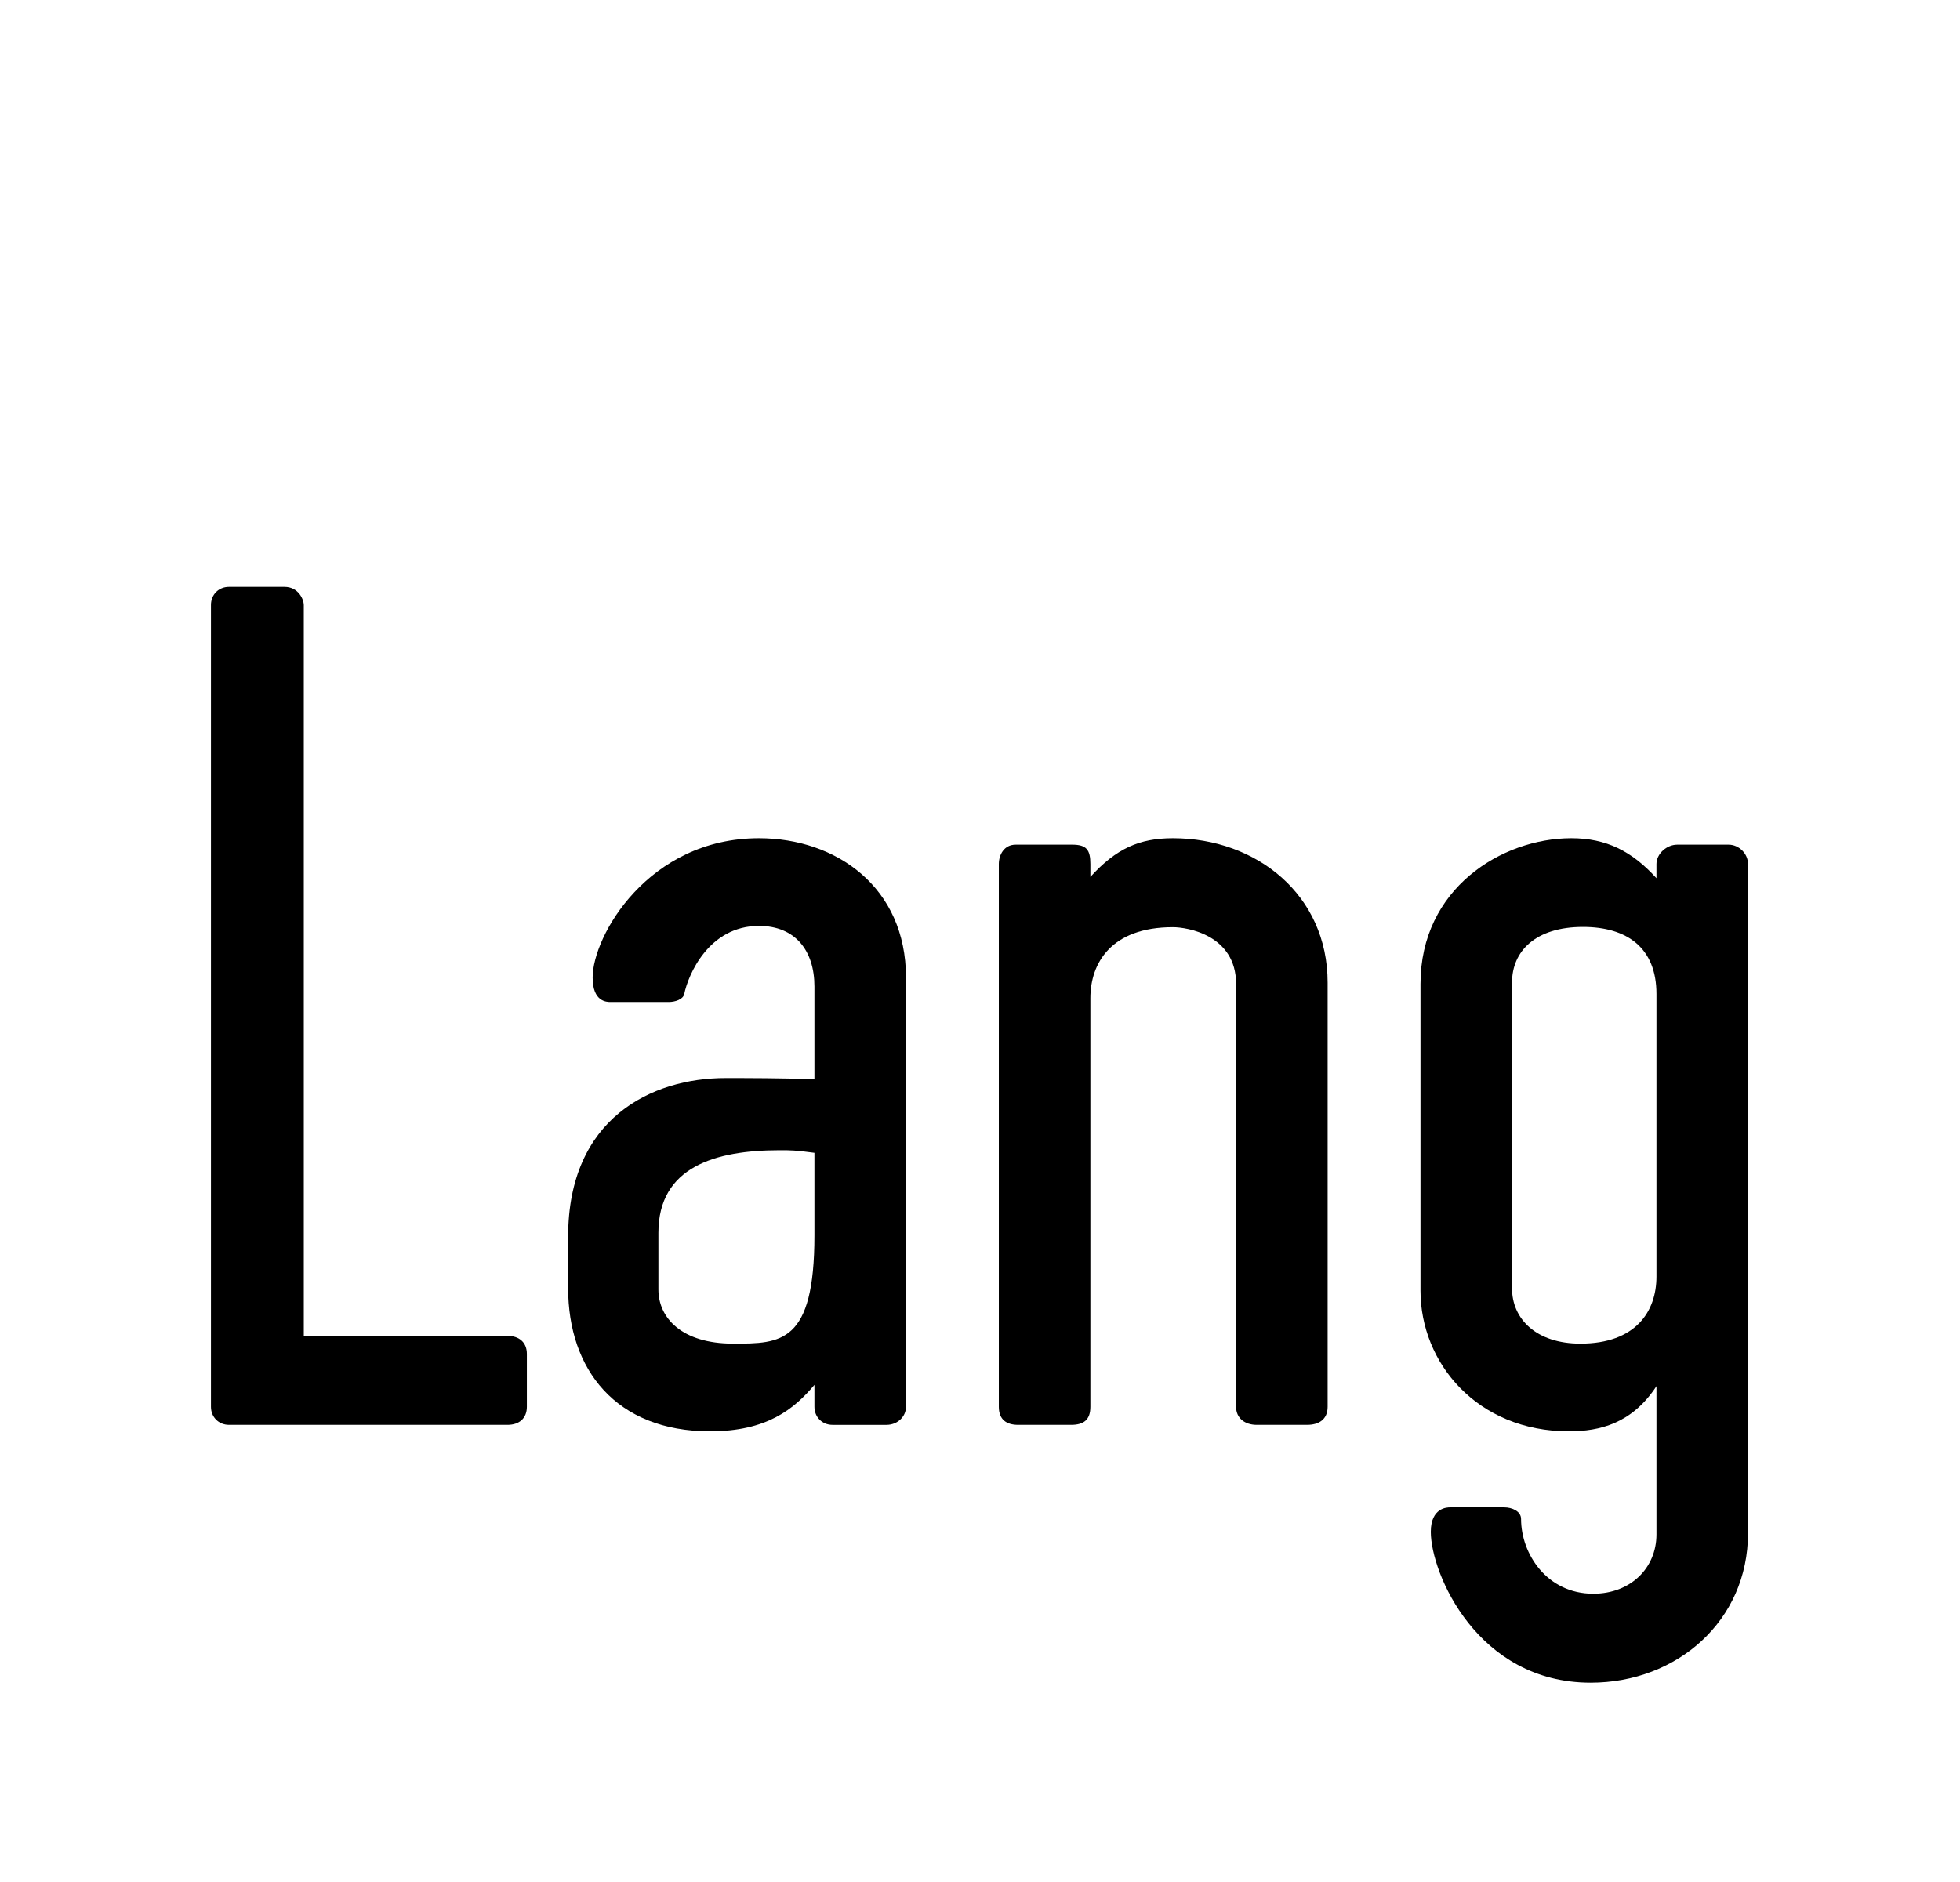
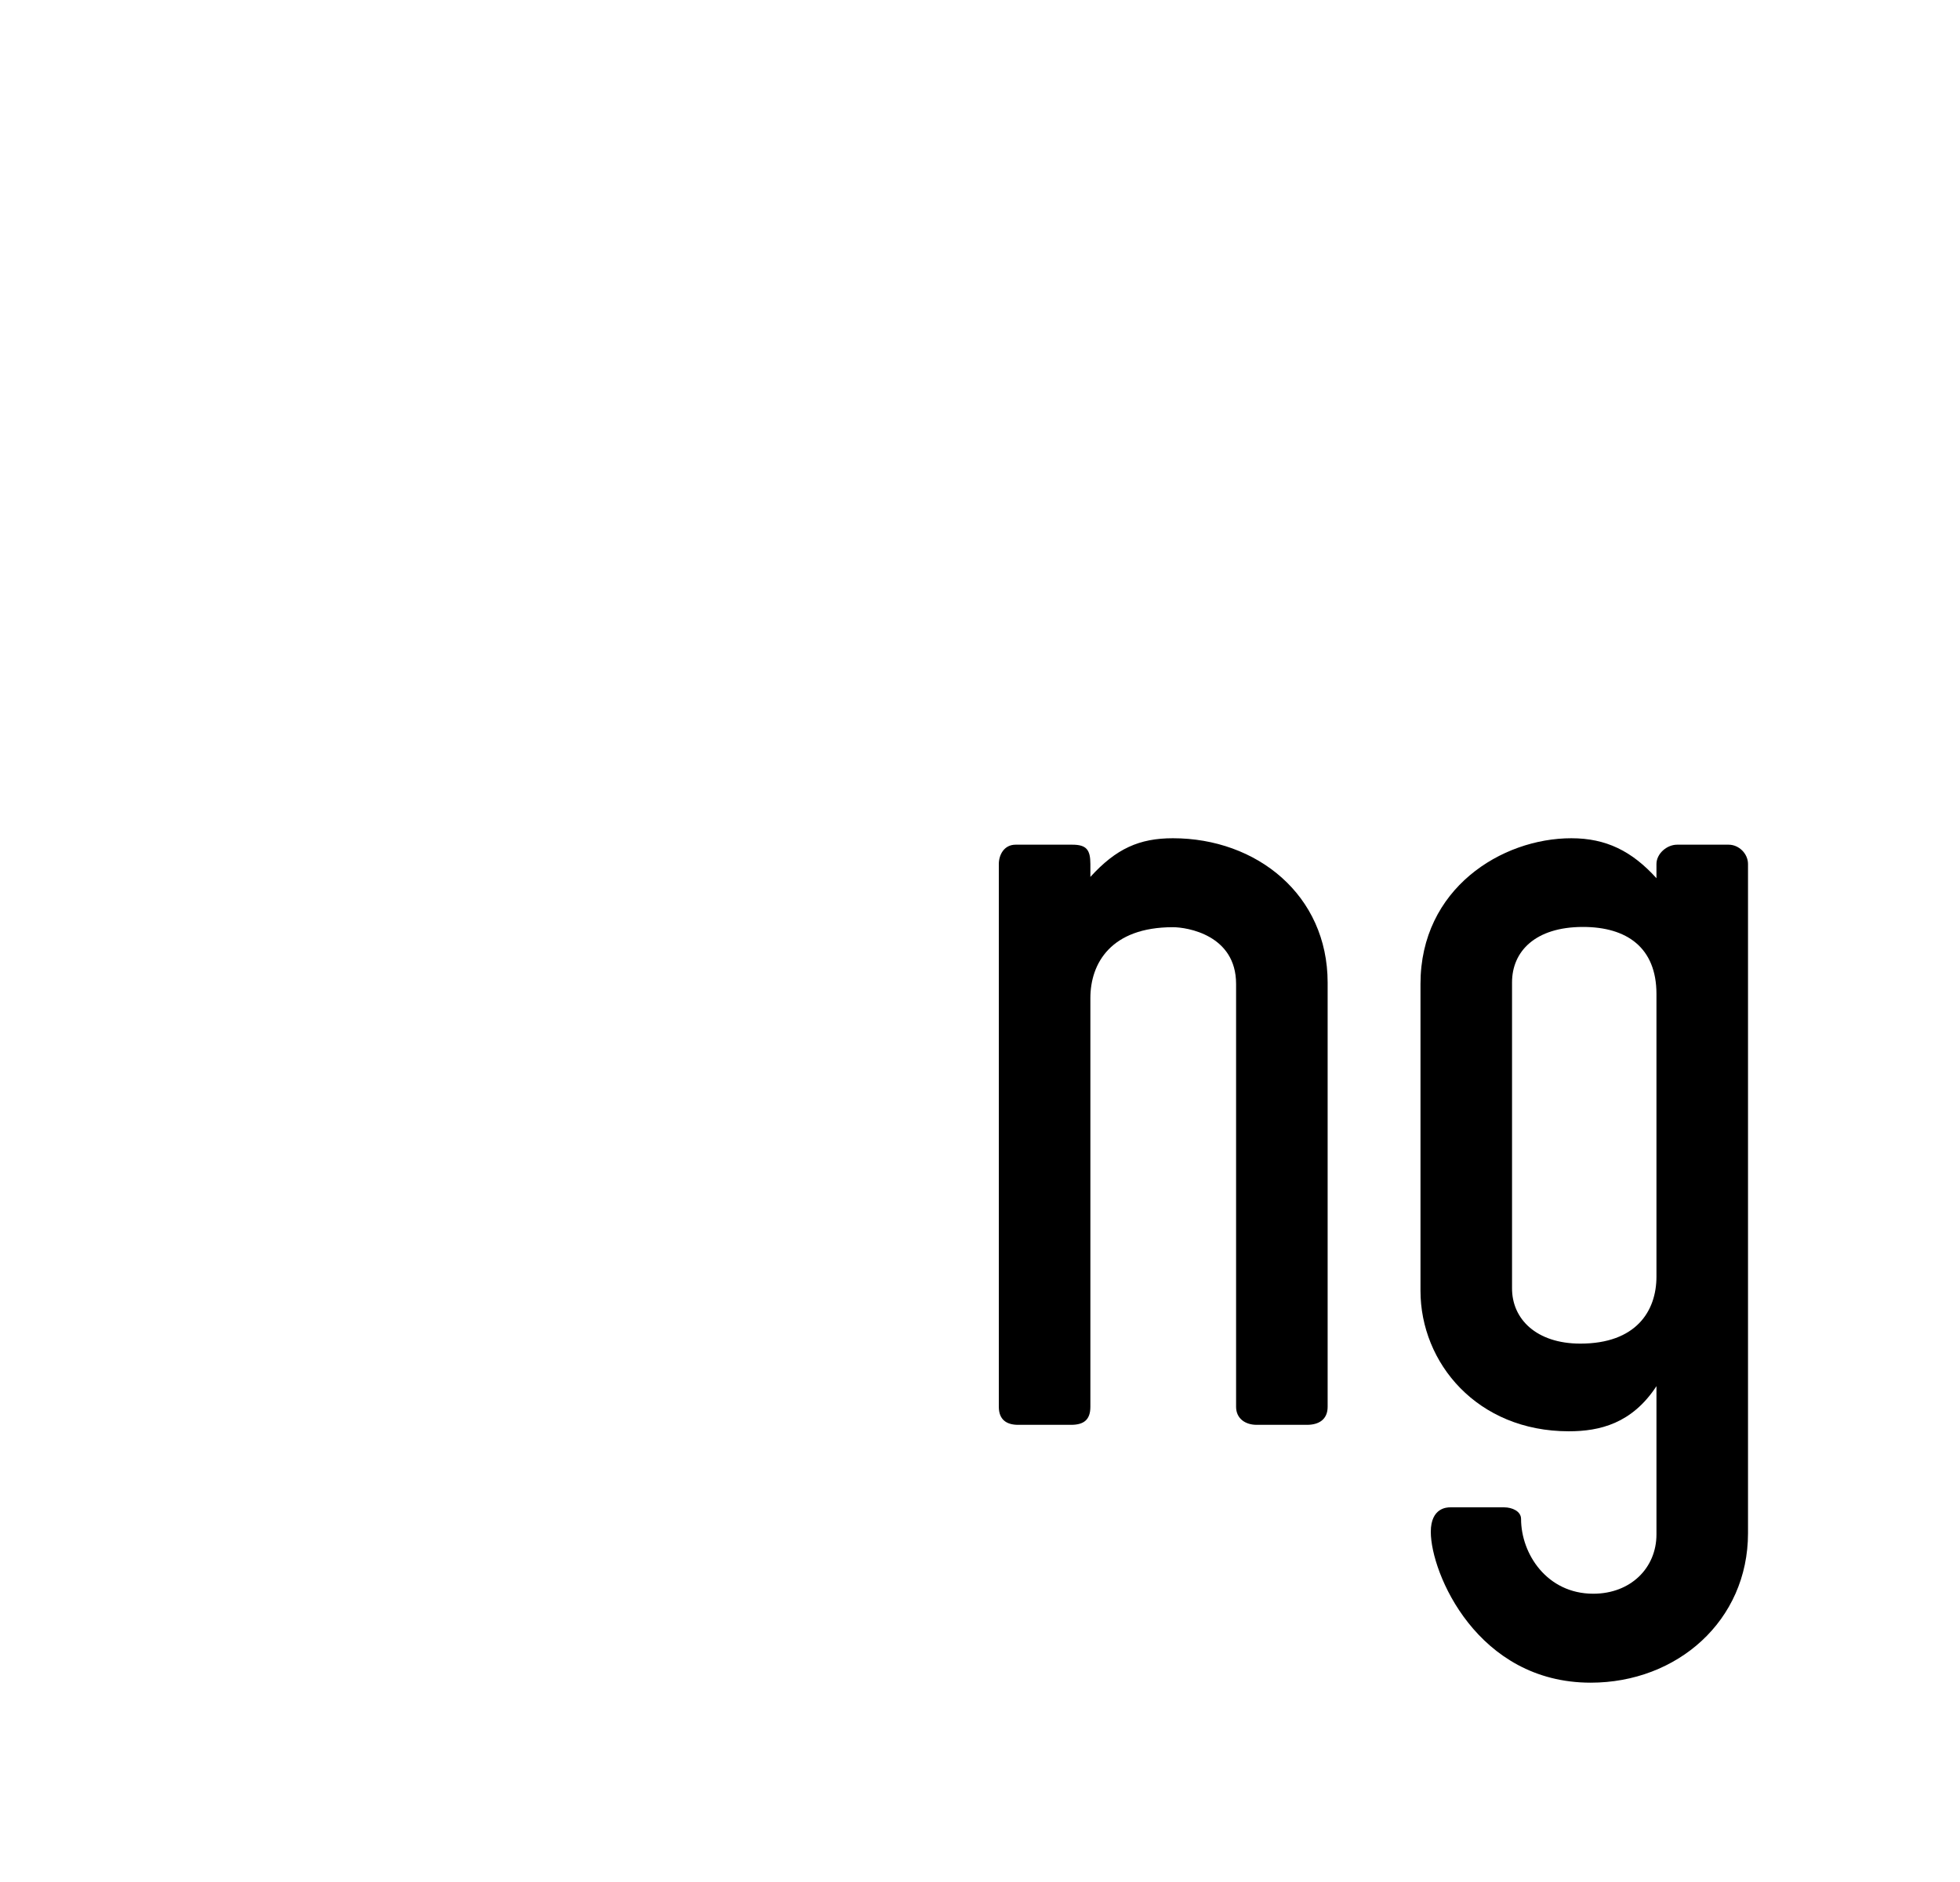
<svg xmlns="http://www.w3.org/2000/svg" id="Layer_1" x="0px" y="0px" viewBox="0 0 76 73" style="enable-background:new 0 0 76 73;" xml:space="preserve">
  <style type="text/css">	.st0{enable-background:new    ;}</style>
  <g class="st0">
-     <path d="M8.18,54.56v-31.1c0-0.4,0.3-0.7,0.7-0.7h2.15c0.55,0,0.75,0.5,0.75,0.7v28.35h7.9c0.45,0,0.75,0.25,0.75,0.7v2.05  c0,0.45-0.3,0.7-0.75,0.7H8.88C8.48,55.26,8.18,54.96,8.18,54.56z" />
-     <path d="M22.03,49.96v-2c0-4.6,3.25-6.15,6.1-6.15c0.65,0,2.45,0,3.45,0.05v-3.6c0-1.4-0.75-2.35-2.15-2.35  c-1.95,0-2.75,1.9-2.9,2.65c-0.05,0.2-0.35,0.3-0.6,0.3h-2.25c-0.15,0-0.7,0-0.7-0.95c0-1.6,2.15-5.4,6.45-5.4c3,0,5.7,1.9,5.7,5.4  v16.65c0,0.4-0.35,0.7-0.75,0.7h-2.1c-0.4,0-0.7-0.3-0.7-0.7v-0.85c-0.8,0.95-1.85,1.8-4.05,1.8  C23.88,55.51,22.03,53.11,22.03,49.96z M28.43,52.11c1.85,0,3.15,0,3.15-4.2v-3.2c-0.75-0.1-0.9-0.1-1.35-0.1  c-2.5,0-4.7,0.65-4.7,3.2v2.2C25.53,51.11,26.43,52.11,28.43,52.11z" />
    <path d="M38.73,54.56V33.51c0-0.35,0.2-0.75,0.65-0.75h2.2c0.55,0,0.7,0.2,0.7,0.75v0.5c1-1.1,1.9-1.5,3.2-1.5c3.25,0,6,2.2,6,5.6  v16.45c0,0.5-0.35,0.7-0.8,0.7h-1.95c-0.45,0-0.8-0.25-0.8-0.7v-16.4c0-1.9-1.9-2.2-2.45-2.2c-2.4,0-3.2,1.4-3.2,2.75v15.85  c0,0.5-0.25,0.7-0.75,0.7h-2.05C39.03,55.26,38.73,55.06,38.73,54.56z" />
    <path d="M55.48,59.41c0-0.95,0.65-0.95,0.75-0.95h2.1c0.3,0,0.65,0.15,0.65,0.45c0,1.35,1,2.9,2.8,2.9c1.45,0,2.45-1,2.45-2.3  v-5.75c-0.95,1.45-2.2,1.75-3.4,1.75c-3.55,0-5.75-2.65-5.75-5.45v-11.9c0-3.7,3.15-5.65,5.85-5.65c1.35,0,2.35,0.5,3.3,1.55v-0.55  c0-0.4,0.4-0.75,0.8-0.75h2c0.4,0,0.75,0.35,0.75,0.75v25.95c0,3.4-2.75,5.8-6.1,5.8C57.28,65.26,55.48,61.01,55.48,59.41z   M61.28,52.11c2.15,0,2.95-1.25,2.95-2.6V38.55c0-1.8-1.15-2.6-2.85-2.6c-1.85,0-2.75,0.95-2.75,2.15v11.85  C58.62,51.16,59.58,52.11,61.28,52.11z" />
  </g>
</svg>